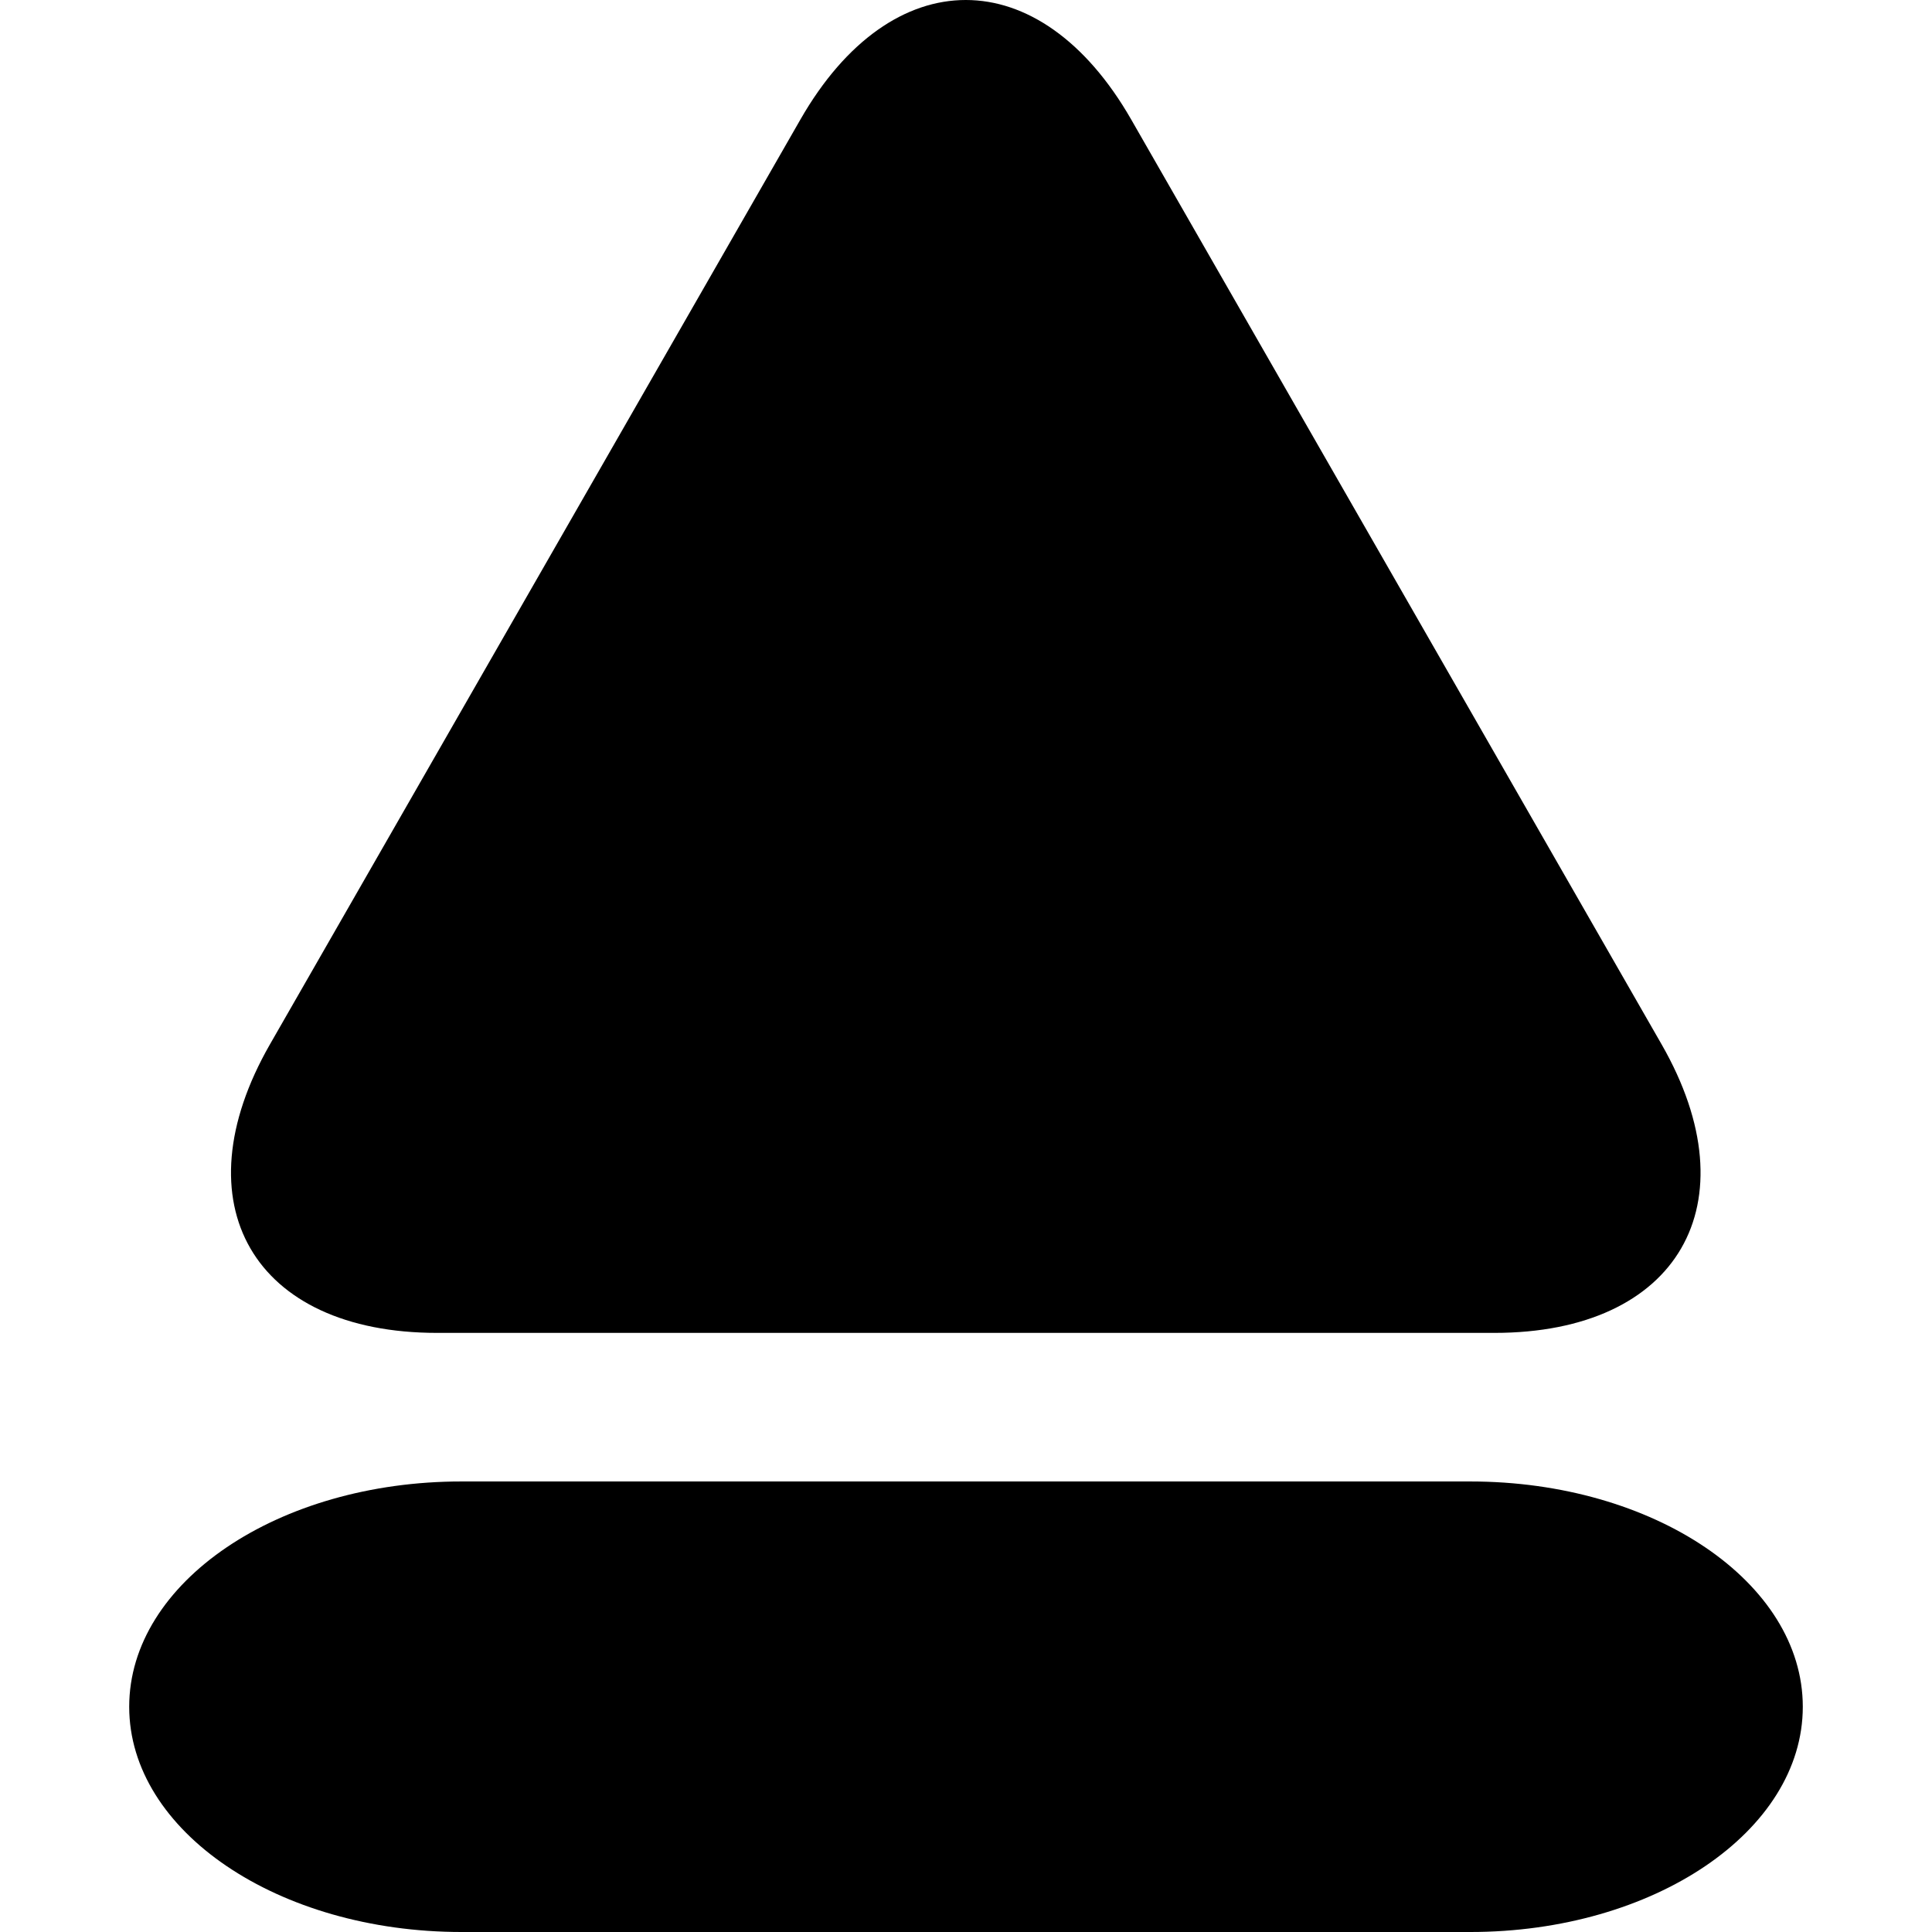
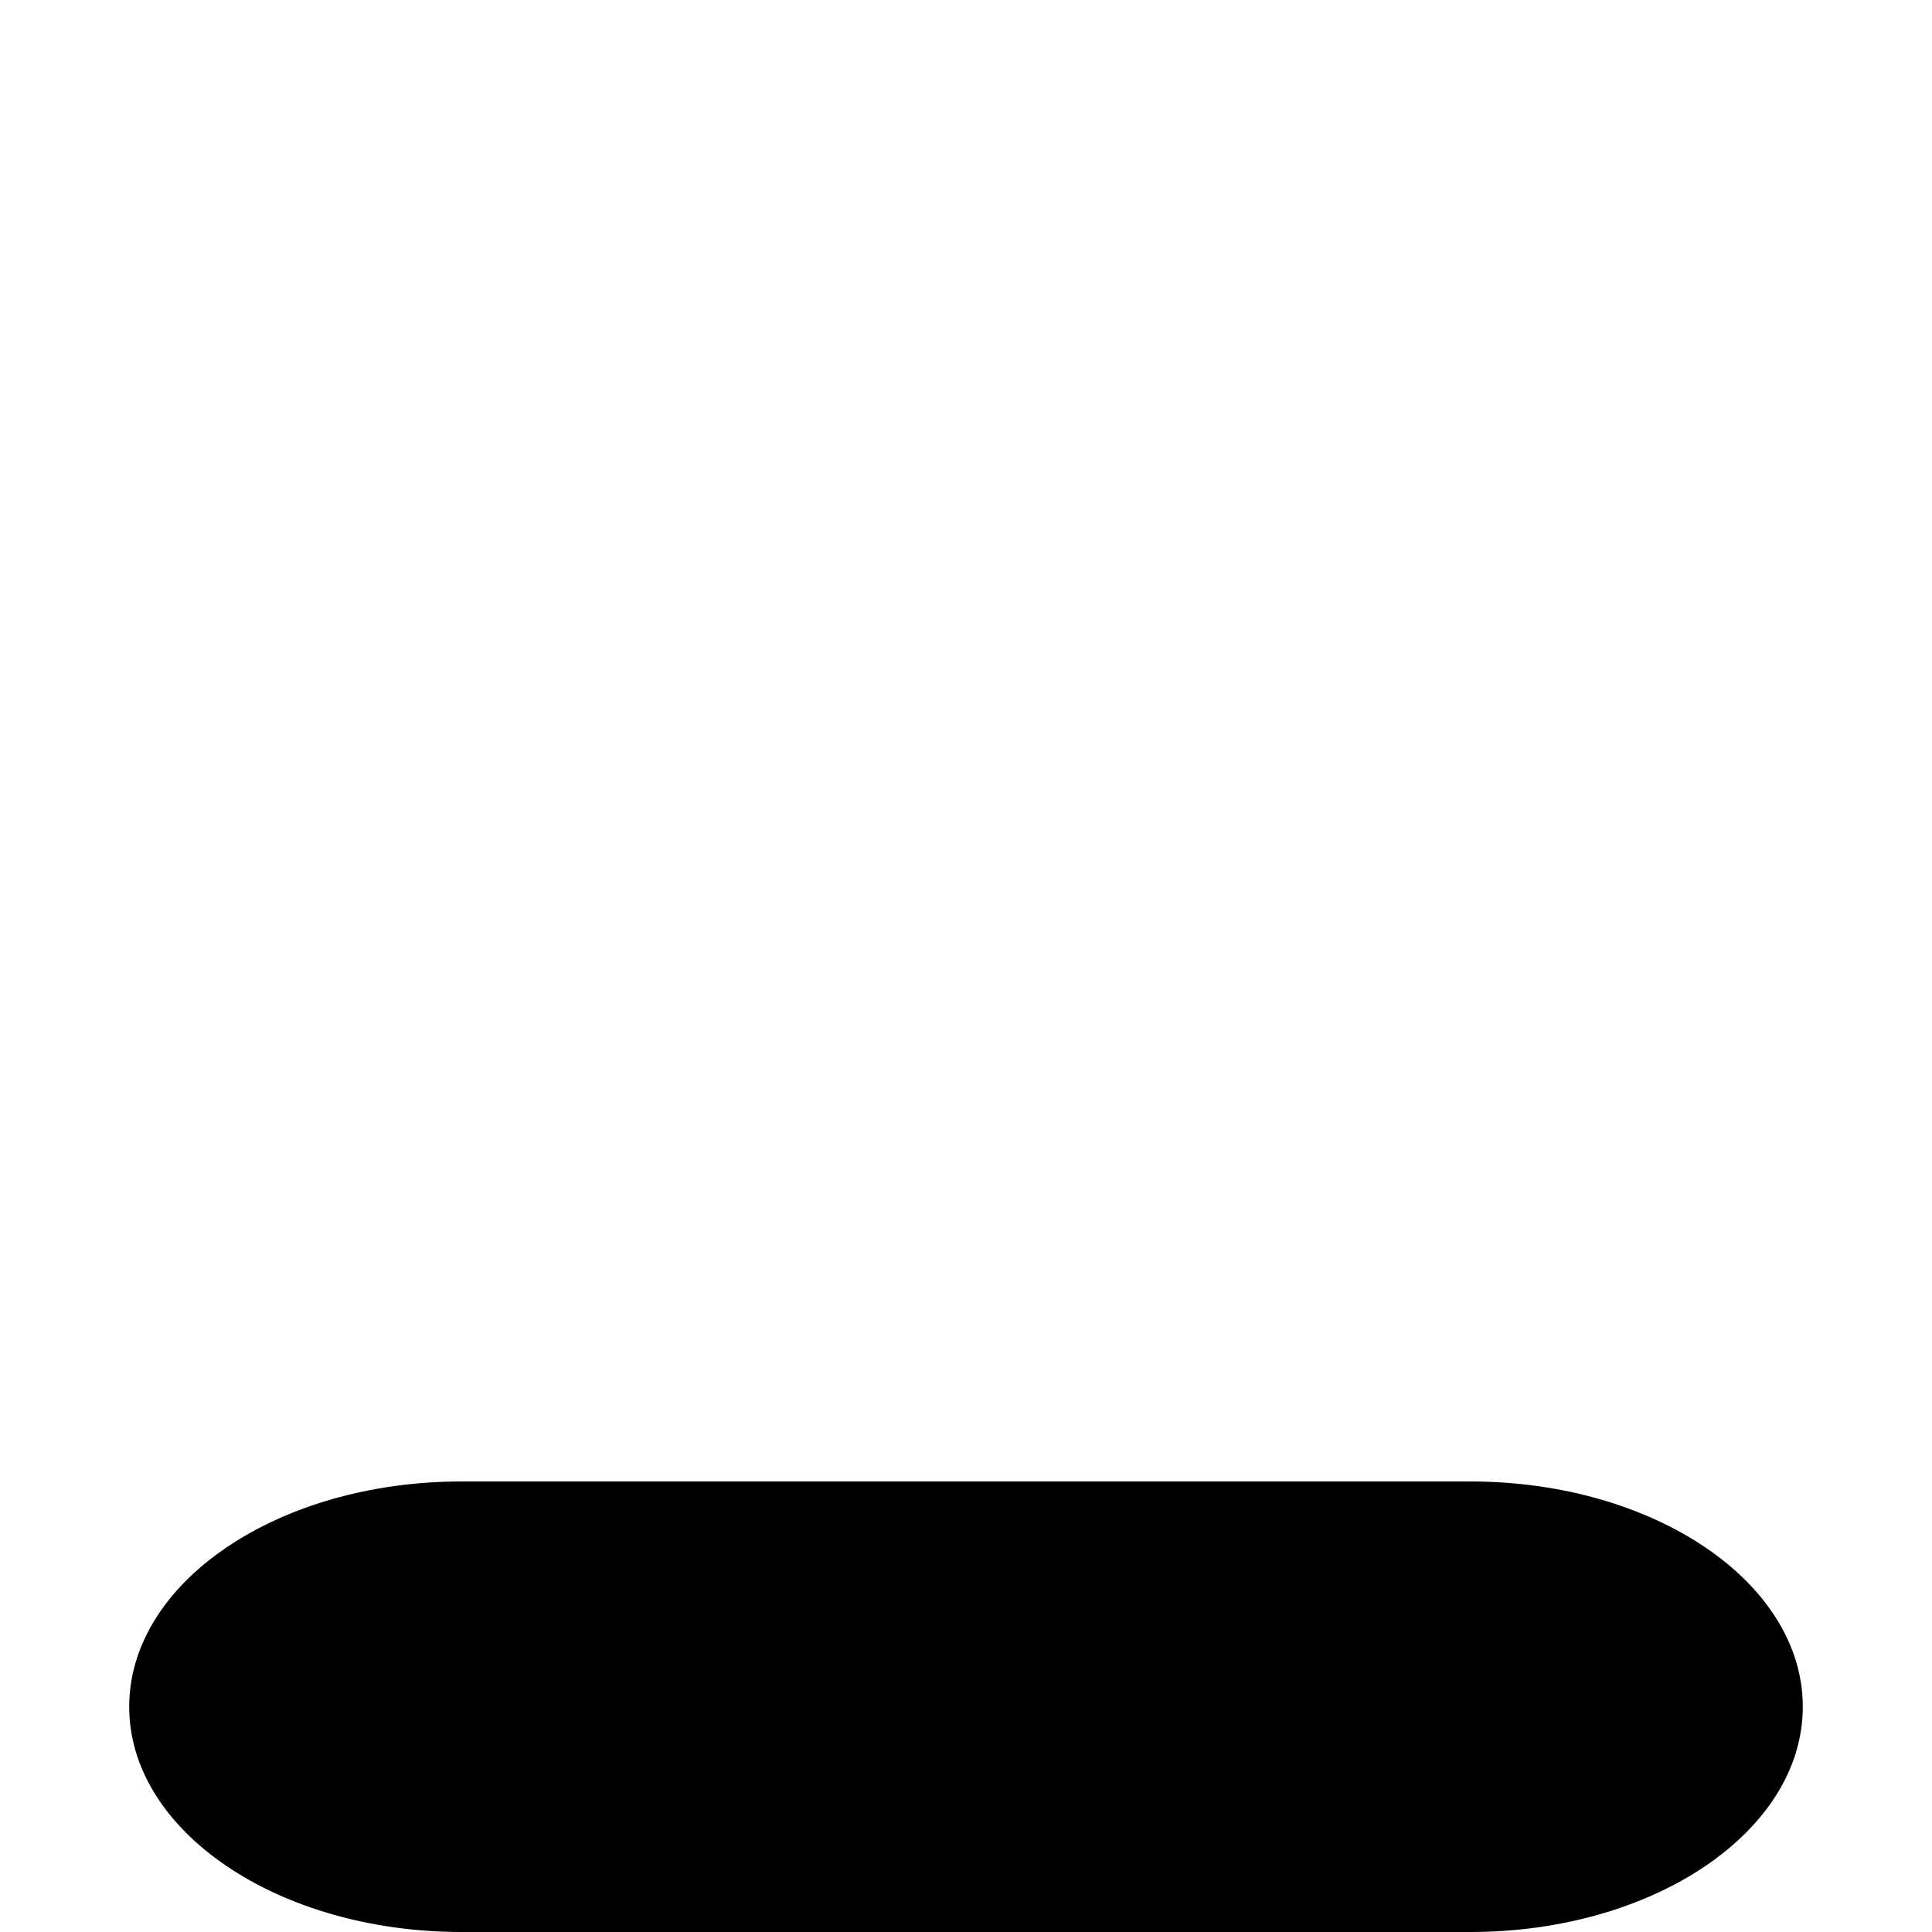
<svg xmlns="http://www.w3.org/2000/svg" fill="#000000" version="1.1" id="Capa_1" width="800px" height="800px" viewBox="0 0 179.174 179.173" xml:space="preserve">
  <g>
-     <path d="M138.592,123.612c17.037,0,23.98-11.982,15.504-26.761l-49.188-85.768c-8.477-14.778-22.208-14.778-30.677,0L25.036,96.851   c-8.474,14.778-1.533,26.761,15.503,26.761H138.592z" />
    <path d="M11.982,158.285c0,11.542,13.808,20.889,30.828,20.889h93.541c17.025,0,30.841-9.352,30.841-20.889   c0-11.548-13.815-20.894-30.841-20.894H42.81C25.784,137.385,11.982,146.737,11.982,158.285z" />
  </g>
</svg>